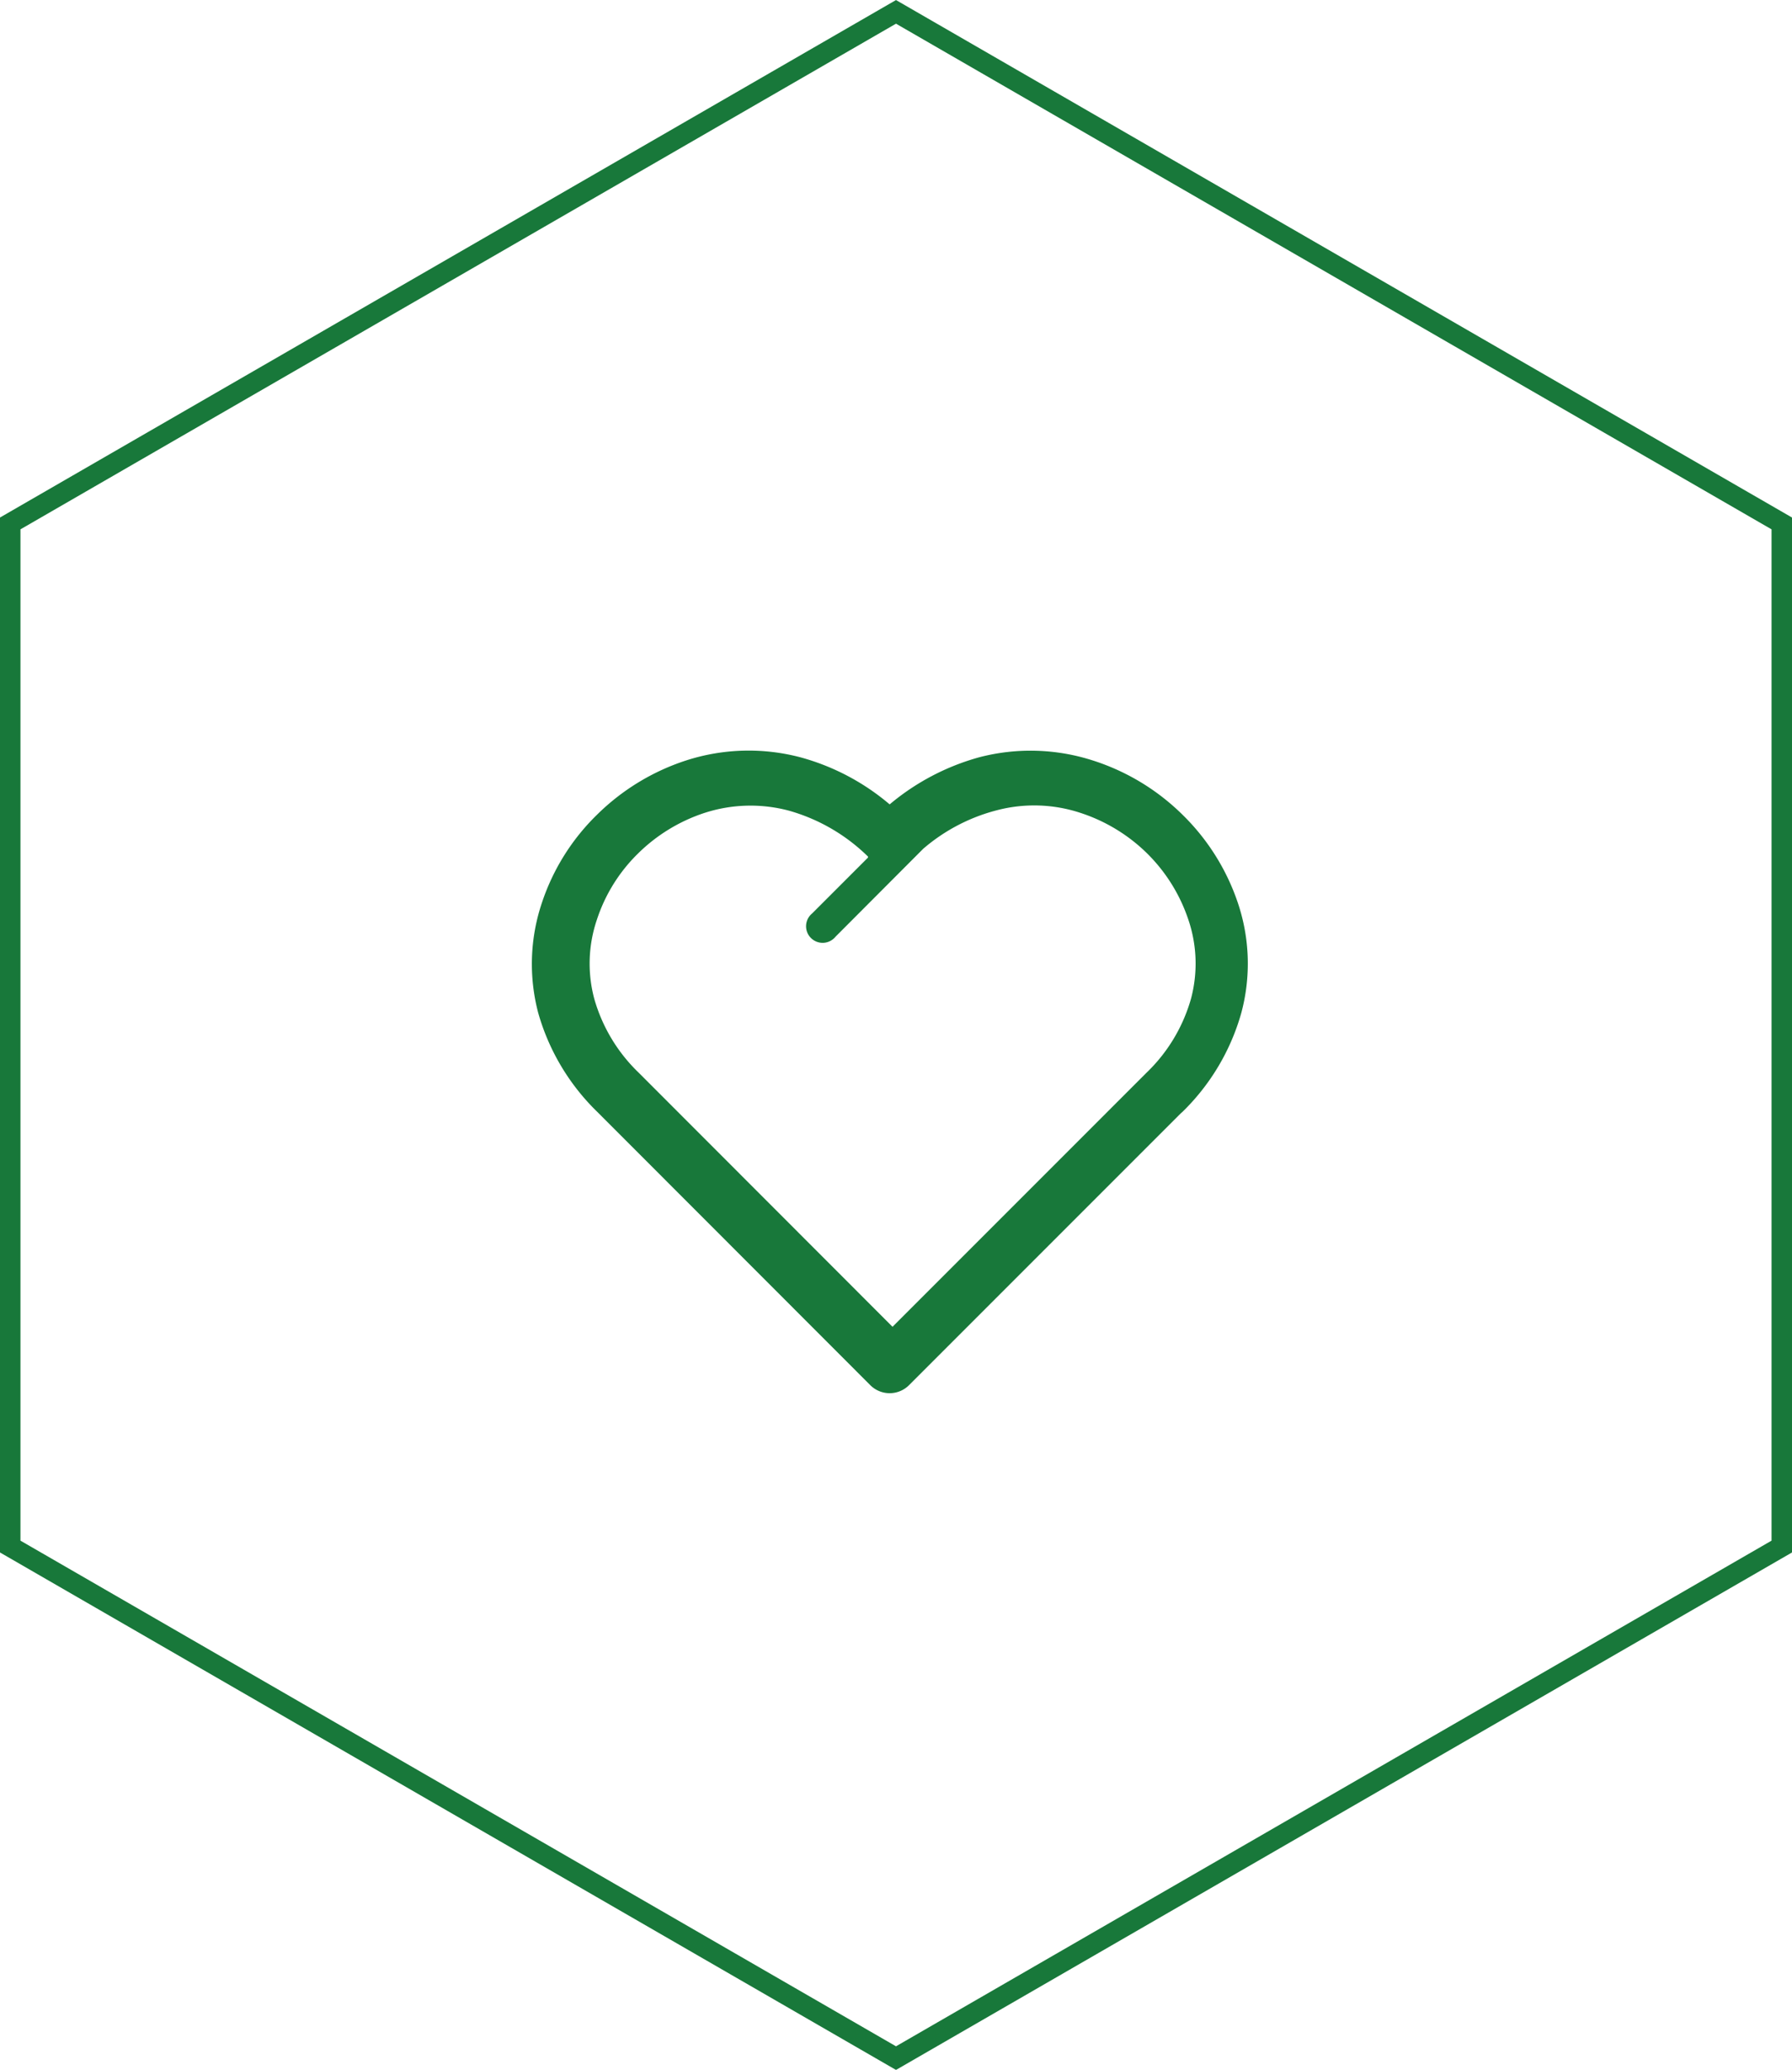
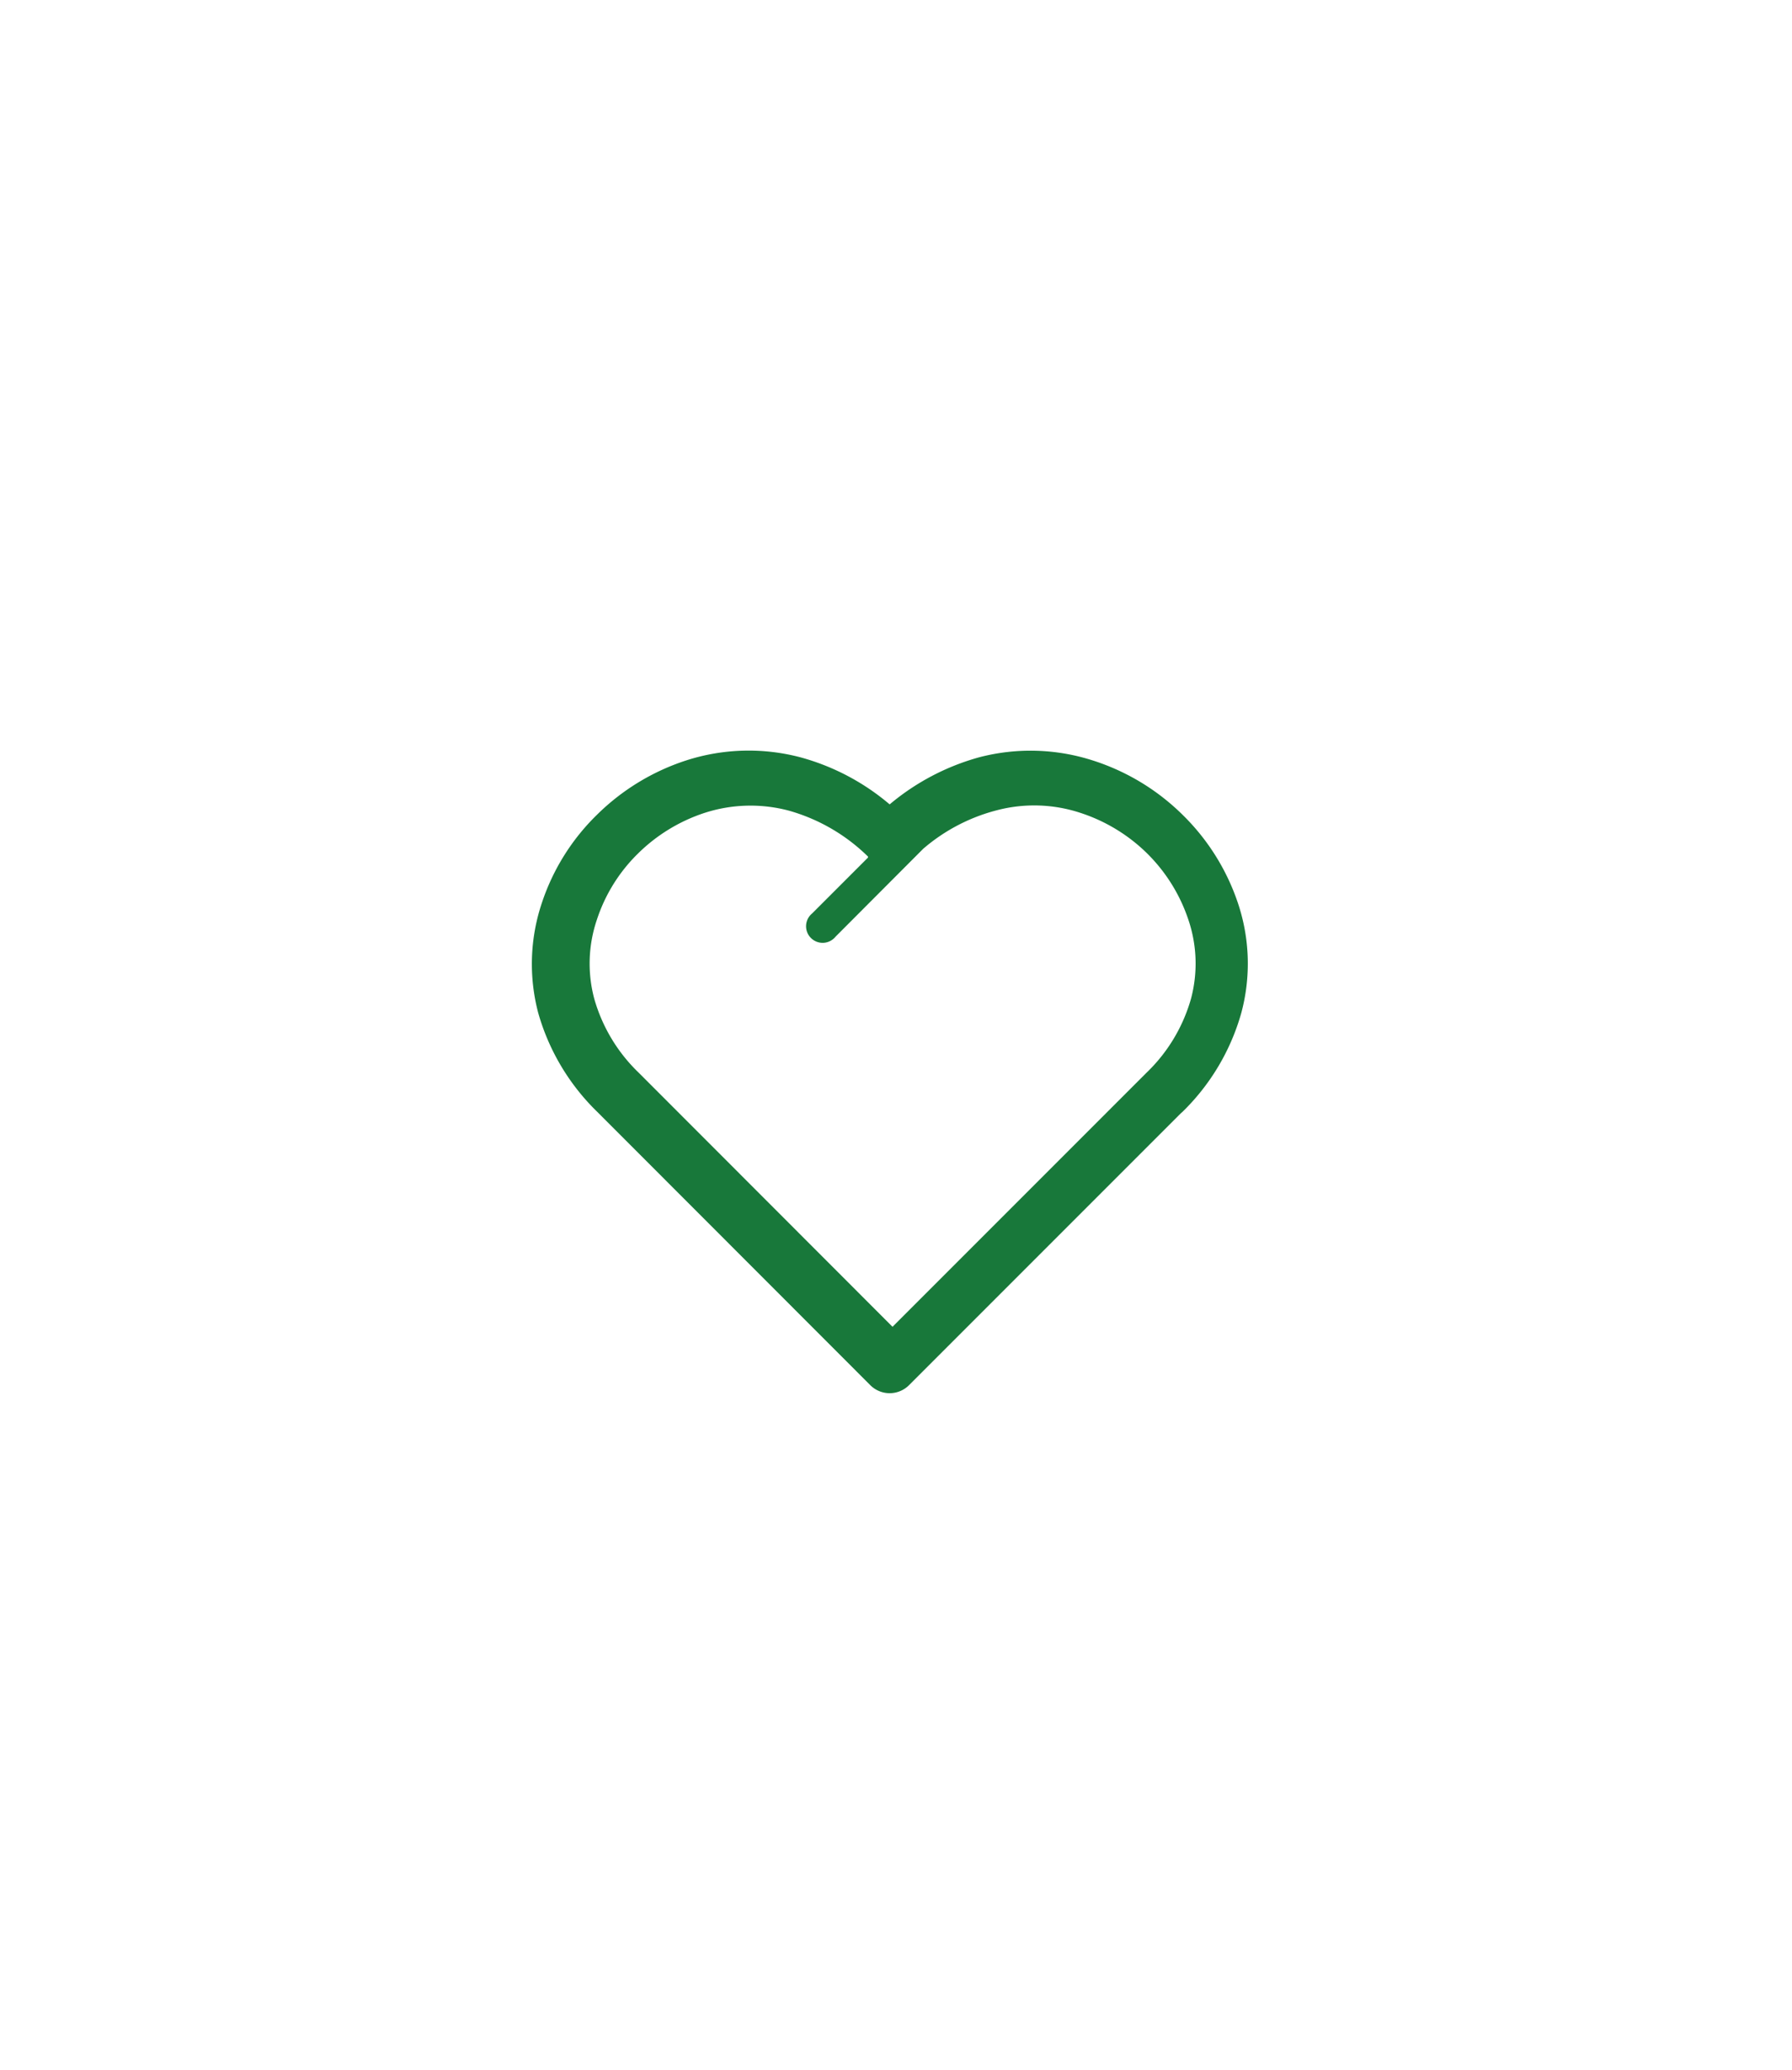
<svg xmlns="http://www.w3.org/2000/svg" id="图层_1" data-name="图层 1" viewBox="0 0 87.6 101.15">
  <defs>
    <style>.cls-1{fill:none;stroke:#18783a;stroke-miterlimit:10;}.cls-2{fill:#18783a;}</style>
  </defs>
-   <polygon class="cls-1" points="87.1 75.58 87.1 25.58 43.8 0.58 0.5 25.58 0.5 75.58 43.8 100.58 87.1 75.58" />
  <path class="cls-2" d="M958.41,557.11l-13.34-13.35a10.88,10.88,0,0,1-2.89-4.84,9.37,9.37,0,0,1,.19-5.41,10.73,10.73,0,0,1,2.7-4.29,11.06,11.06,0,0,1,4.35-2.64,9.94,9.94,0,0,1,5.58-.15,11.33,11.33,0,0,1,4.36,2.3,11.59,11.59,0,0,1,4.37-2.3,9.94,9.94,0,0,1,5.58.16,11,11,0,0,1,4.36,2.64,10.87,10.87,0,0,1,2.7,4.28h0a9.28,9.28,0,0,1,.18,5.41,10.86,10.86,0,0,1-2.88,4.84l-.07.06-13.29,13.29a1.34,1.34,0,0,1-1.9,0ZM961,530.9h0l-4.29,4.3a.81.81,0,1,1-1.14-1.14l2.73-2.73,0-.05a9,9,0,0,0-3.89-2.25,7.29,7.29,0,0,0-4.08.11,8.31,8.31,0,0,0-3.28,2,8,8,0,0,0-2,3.22,6.66,6.66,0,0,0-.13,3.87,8.06,8.06,0,0,0,2.18,3.62l12.4,12.41,12.34-12.34.07-.07a8.06,8.06,0,0,0,2.18-3.62,6.67,6.67,0,0,0-.13-3.87h0a8.21,8.21,0,0,0-2-3.22,8.32,8.32,0,0,0-3.29-2,7.2,7.2,0,0,0-4.08-.12A8.92,8.92,0,0,0,961,530.9Z" transform="translate(-915.87 -489.42)" />
</svg>